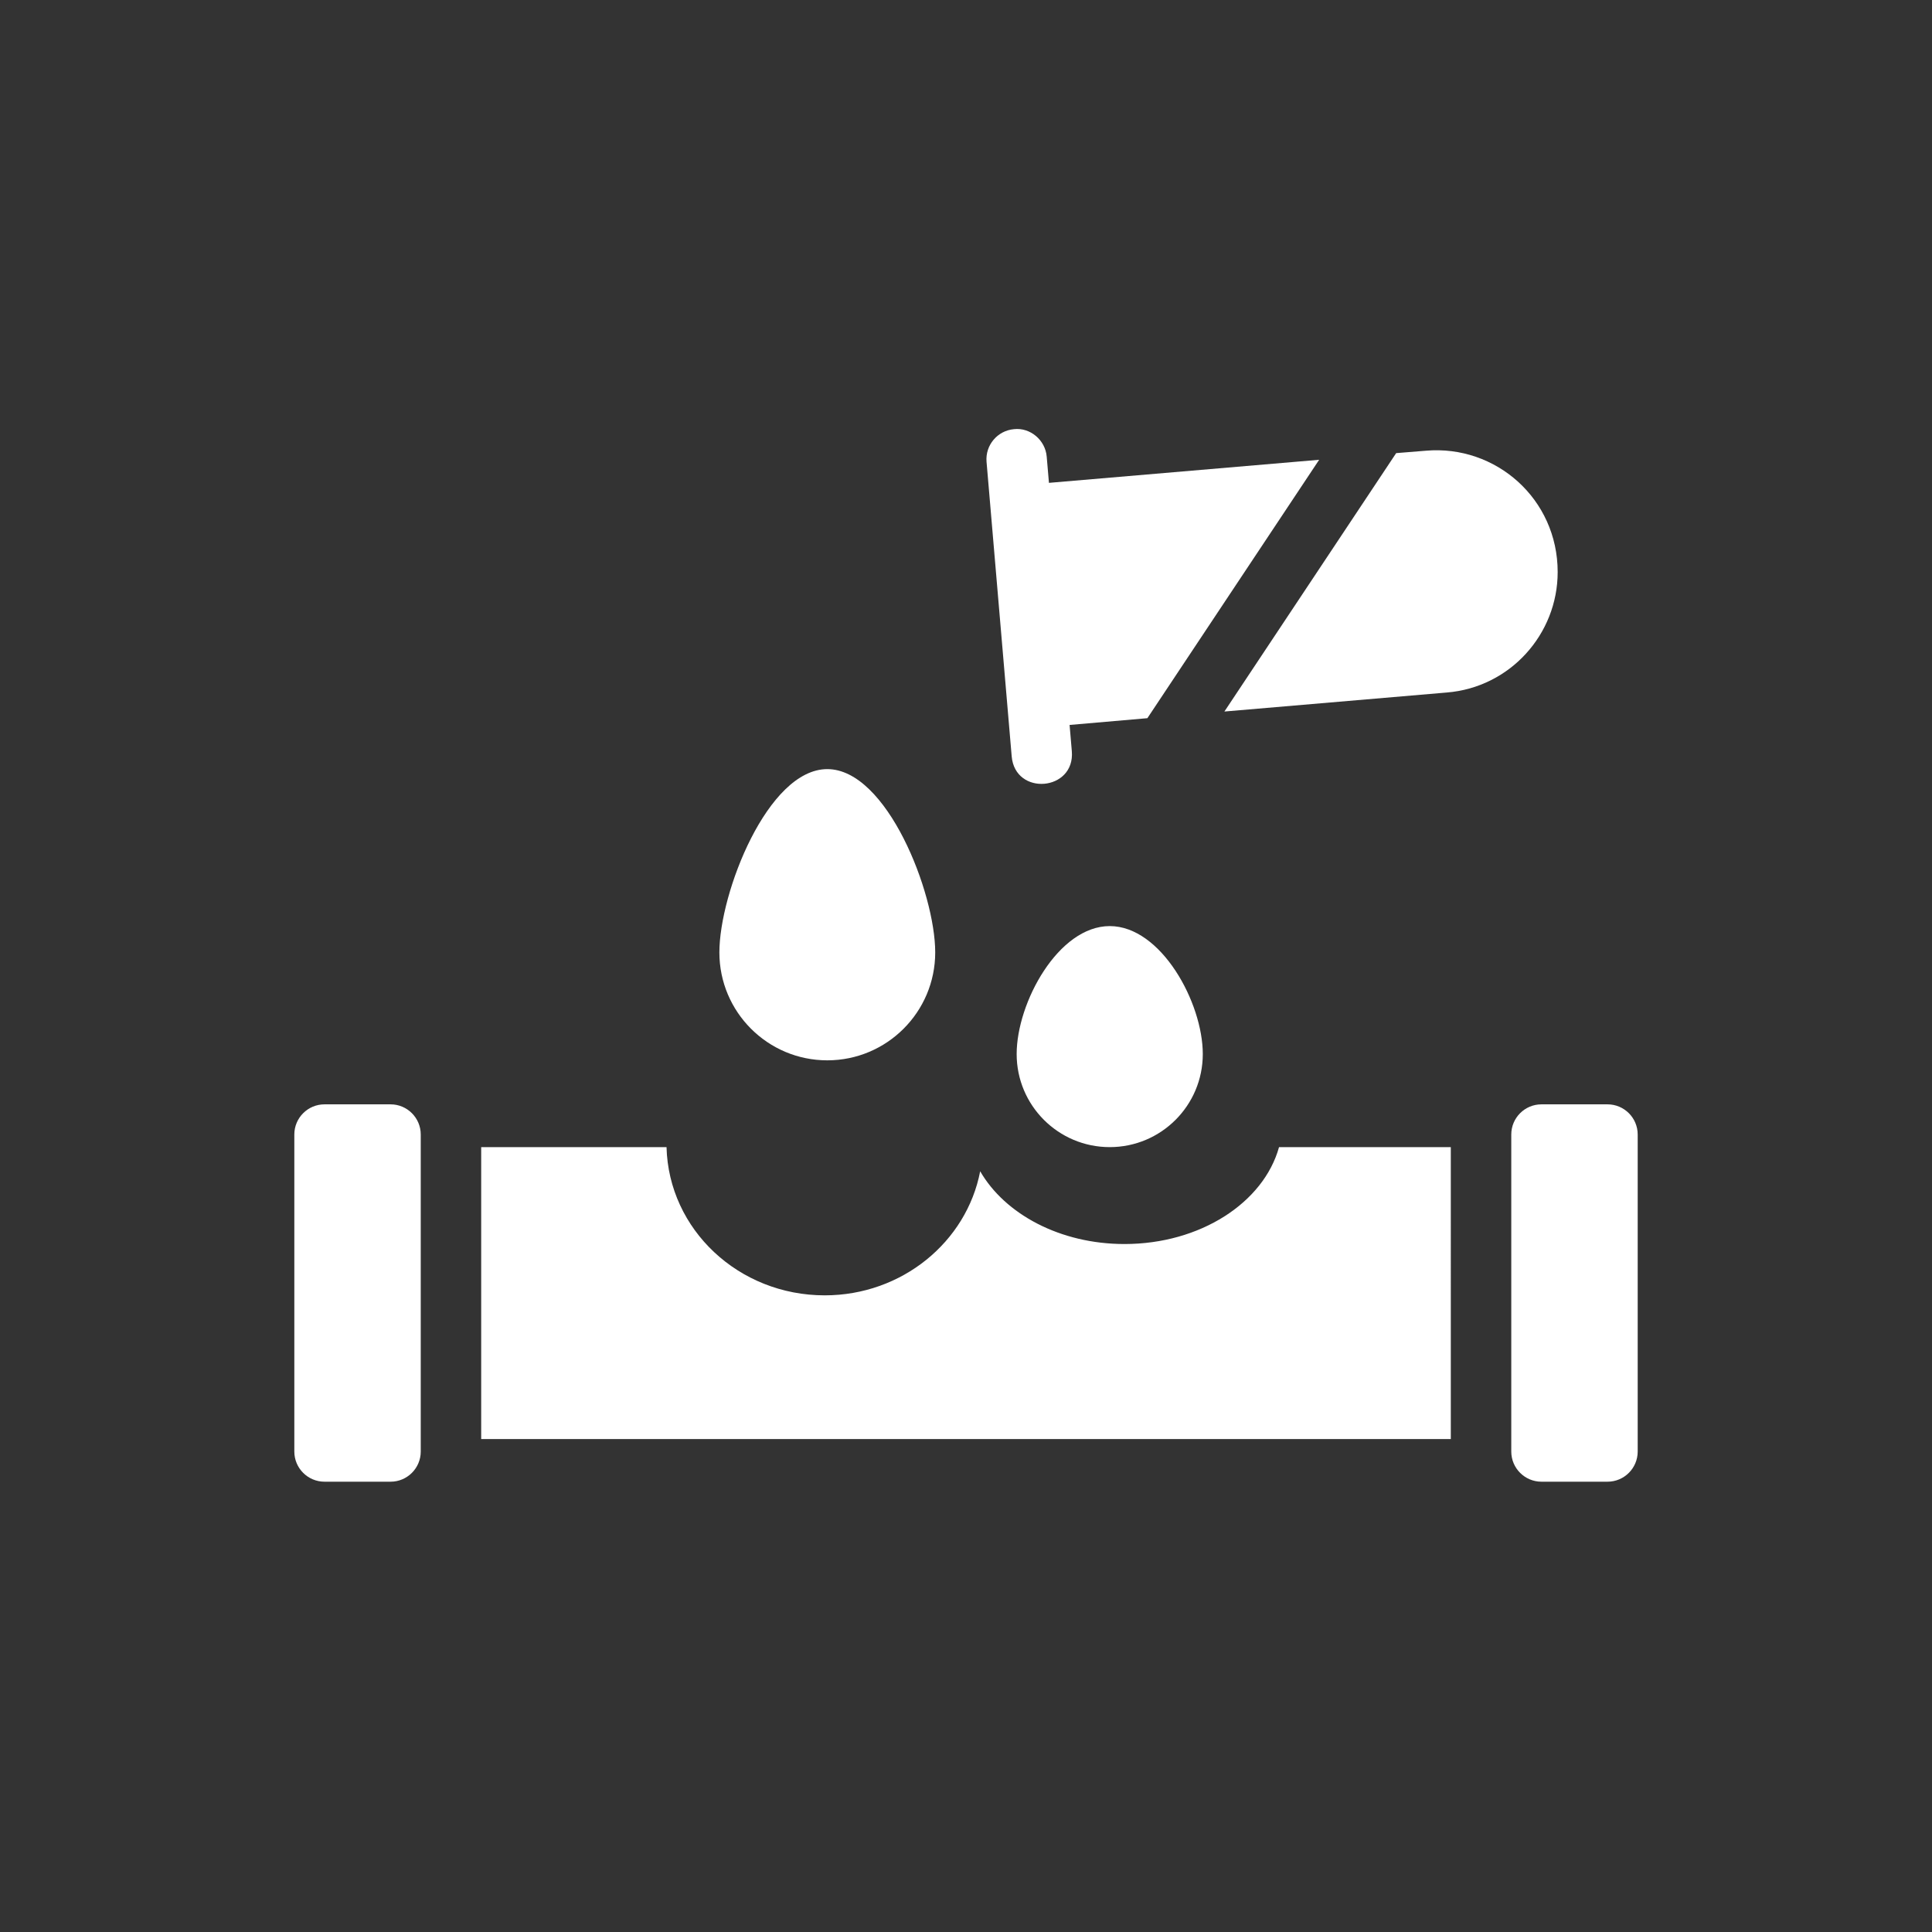
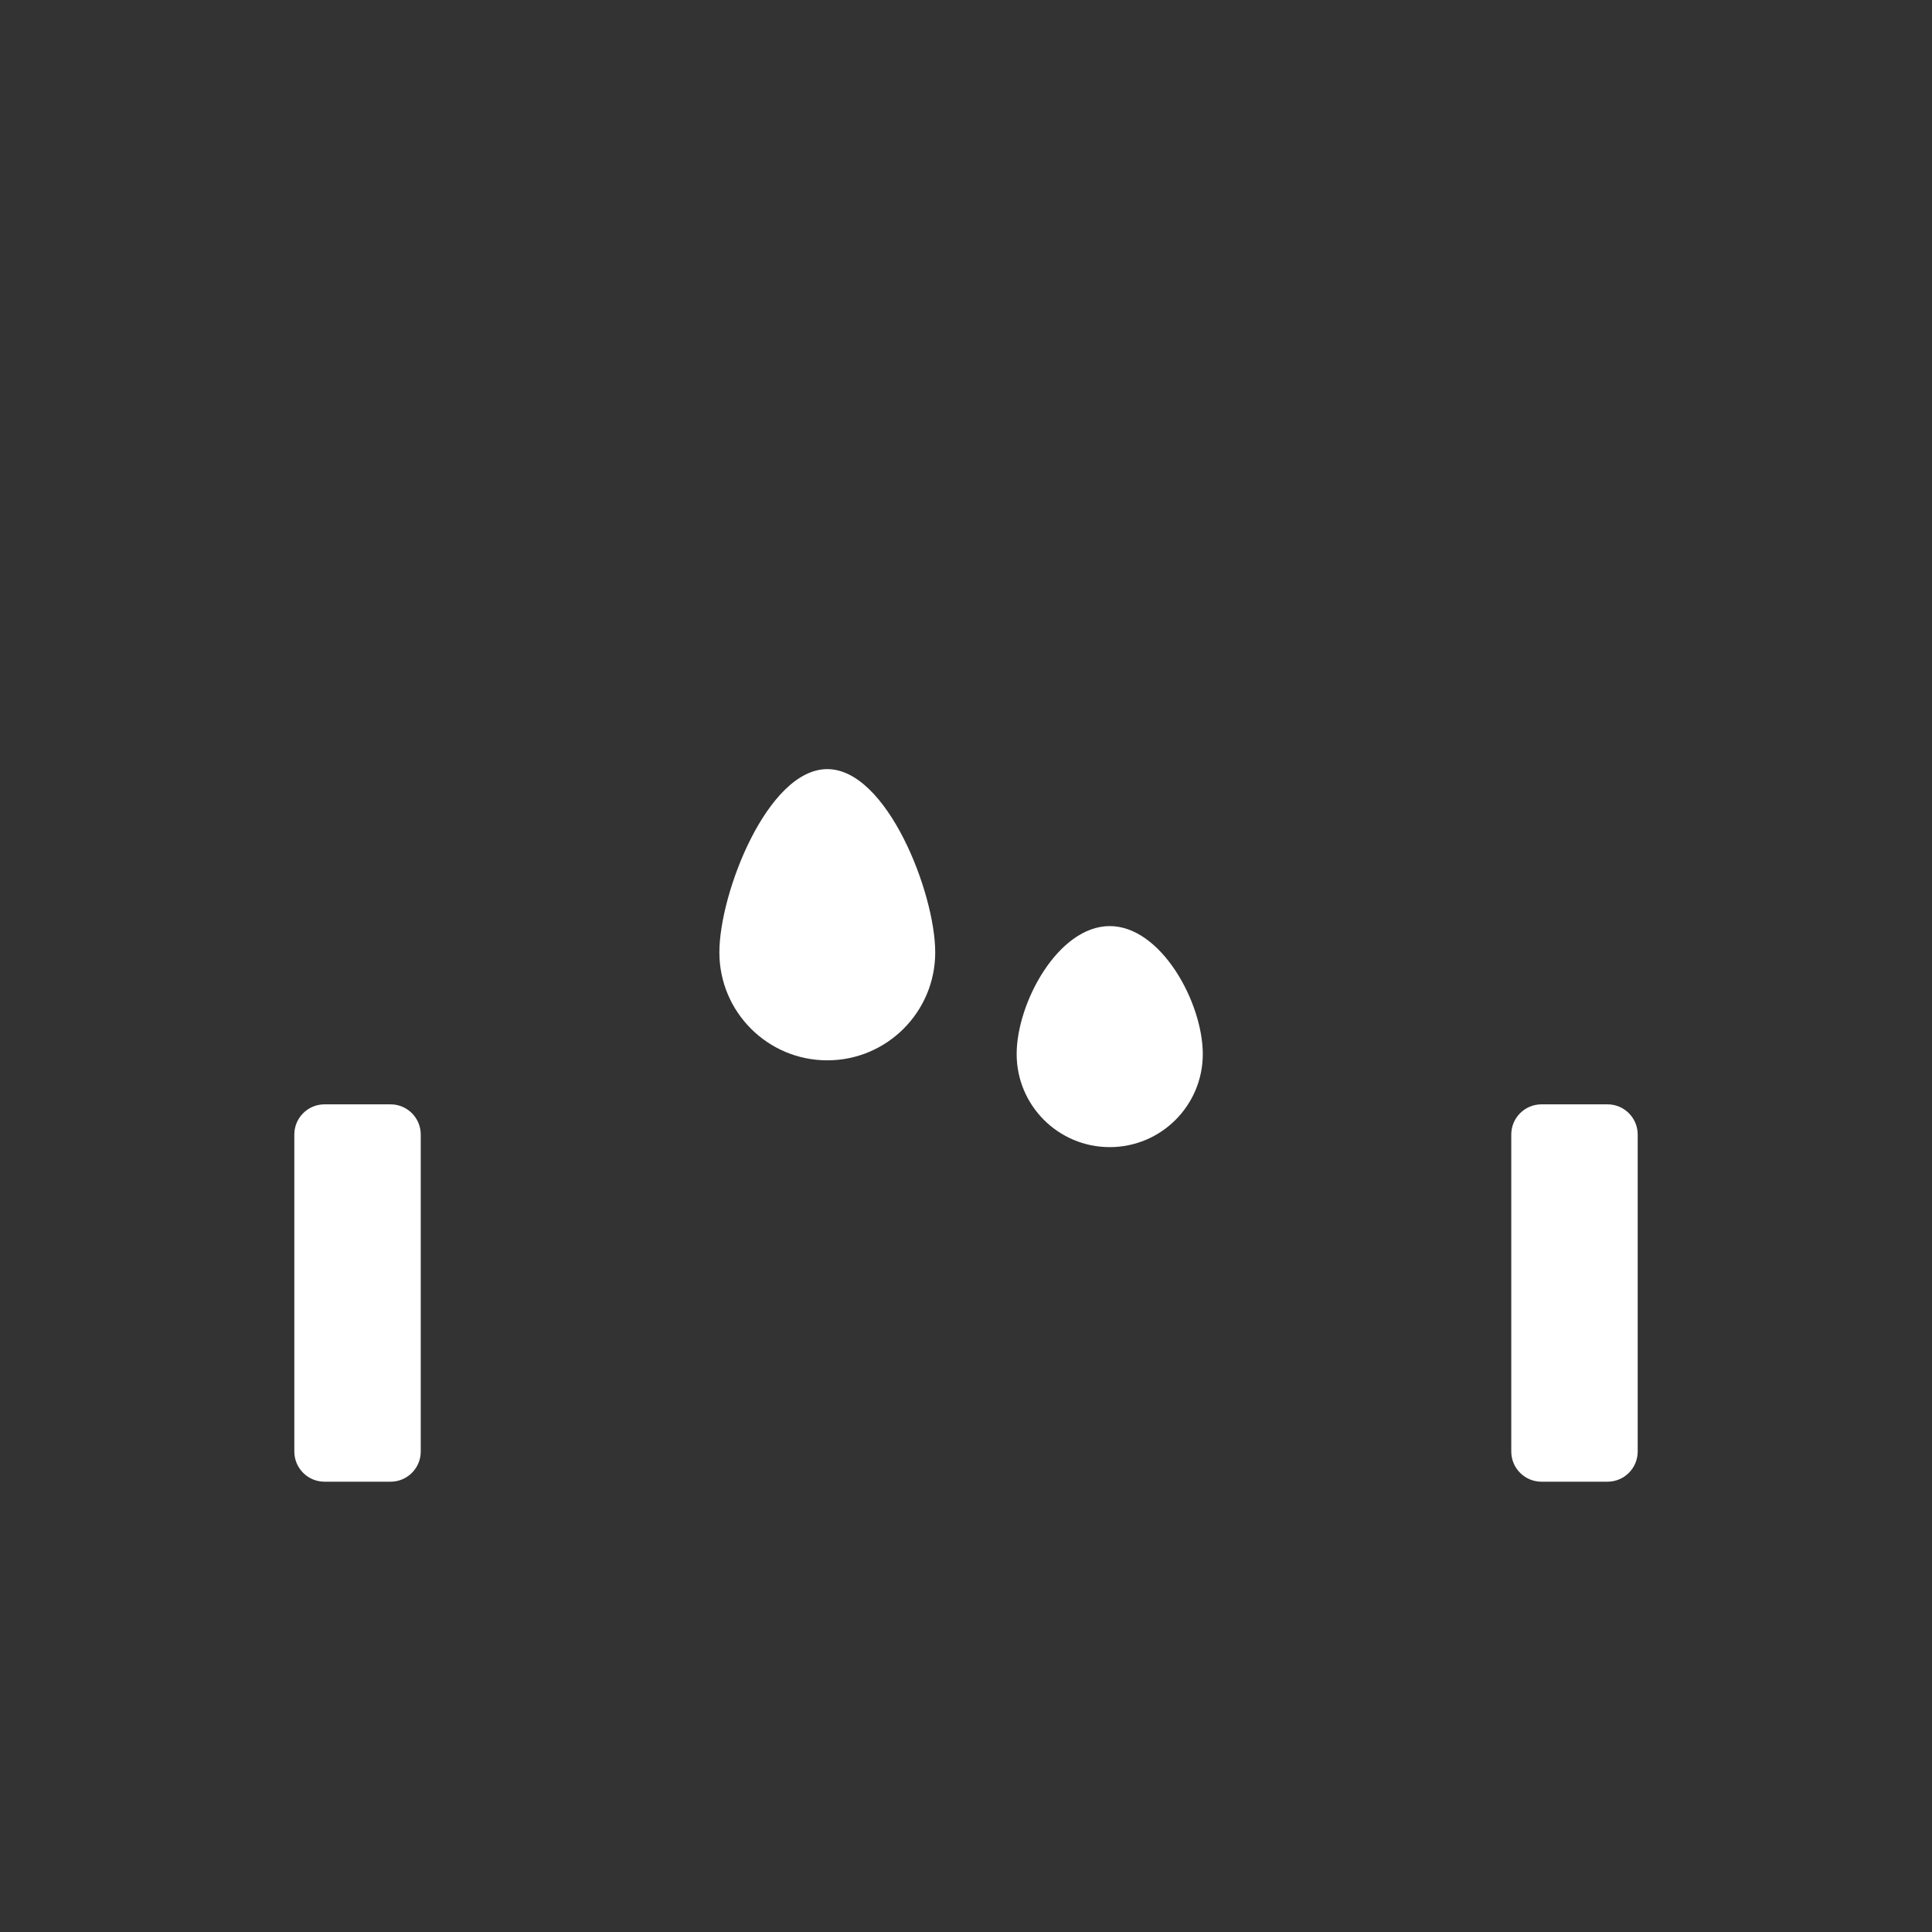
<svg xmlns="http://www.w3.org/2000/svg" width="1200pt" height="1200pt" version="1.1" viewBox="0 0 1200 1200">
  <rect x="0" y="0" width="1200" height="1200" fill="#333333" stroke="none" />
-   <path d="m901.12 712.5h-106.69c-9.562 34.5-48.938 60.188-96 60.188-39.938 0-74.25-18.562-89.625-45.188-8.438 43.875-48.562 77.062-96.562 77.062-53.438 0-96.938-40.875-98.25-92.062h-115.12v181.31h602.25z" fill="#fff" />
  <path d="m201.56 685.93c-10.352 0-18.75 8.398-18.75 18.75v196.88c0 10.352 8.398 18.75 18.75 18.75h41.023c10.352 0 18.75-8.398 18.75-18.75v-196.88c0-10.352-8.398-18.75-18.75-18.75z" fill="#fff" />
  <path d="m938.68 704.68v196.88c0 10.352 8.398 18.75 18.75 18.75h41.023c10.352 0 18.75-8.398 18.75-18.75v-196.88c0-10.352-8.398-18.75-18.75-18.75h-41.023c-10.367 0-18.75 8.402-18.75 18.75z" fill="#fff" />
-   <path d="m885.75 279.94-18.562 1.5-106.69 160.5 138.19-11.812c39.188-3.188 68.812-36.188 68.812-74.812 0-45.508-38.492-79.07-81.75-75.375z" fill="#fff" />
-   <path d="m651.52 299.91-1.387-16.273c-0.863-10.332-10.238-18.188-20.27-17.082-10.332 0.883-17.961 9.957-17.102 20.27l15.617 182.93c2.102 24.863 39.469 21.676 37.352-3.188l-1.387-16.293 48.32-4.199 106.69-160.5z" fill="#fff" />
  <path d="m689.27 575.21c-31.93 0-57.805 47.551-57.805 79.48-0.004 31.934 25.871 57.809 57.805 57.809 31.93 0 57.805-25.875 57.805-57.805 0-31.934-25.875-79.484-57.805-79.484z" fill="#fff" />
-   <path d="m580.88 591.56c0-37.012-30.02-113.85-67.031-113.85s-67.031 76.82-67.031 113.85c0 37.012 30.02 67.031 67.031 67.031s67.031-30.02 67.031-67.031z" fill="#fff" />
+   <path d="m580.88 591.56c0-37.012-30.02-113.85-67.031-113.85s-67.031 76.82-67.031 113.85c0 37.012 30.02 67.031 67.031 67.031s67.031-30.02 67.031-67.031" fill="#fff" />
</svg>